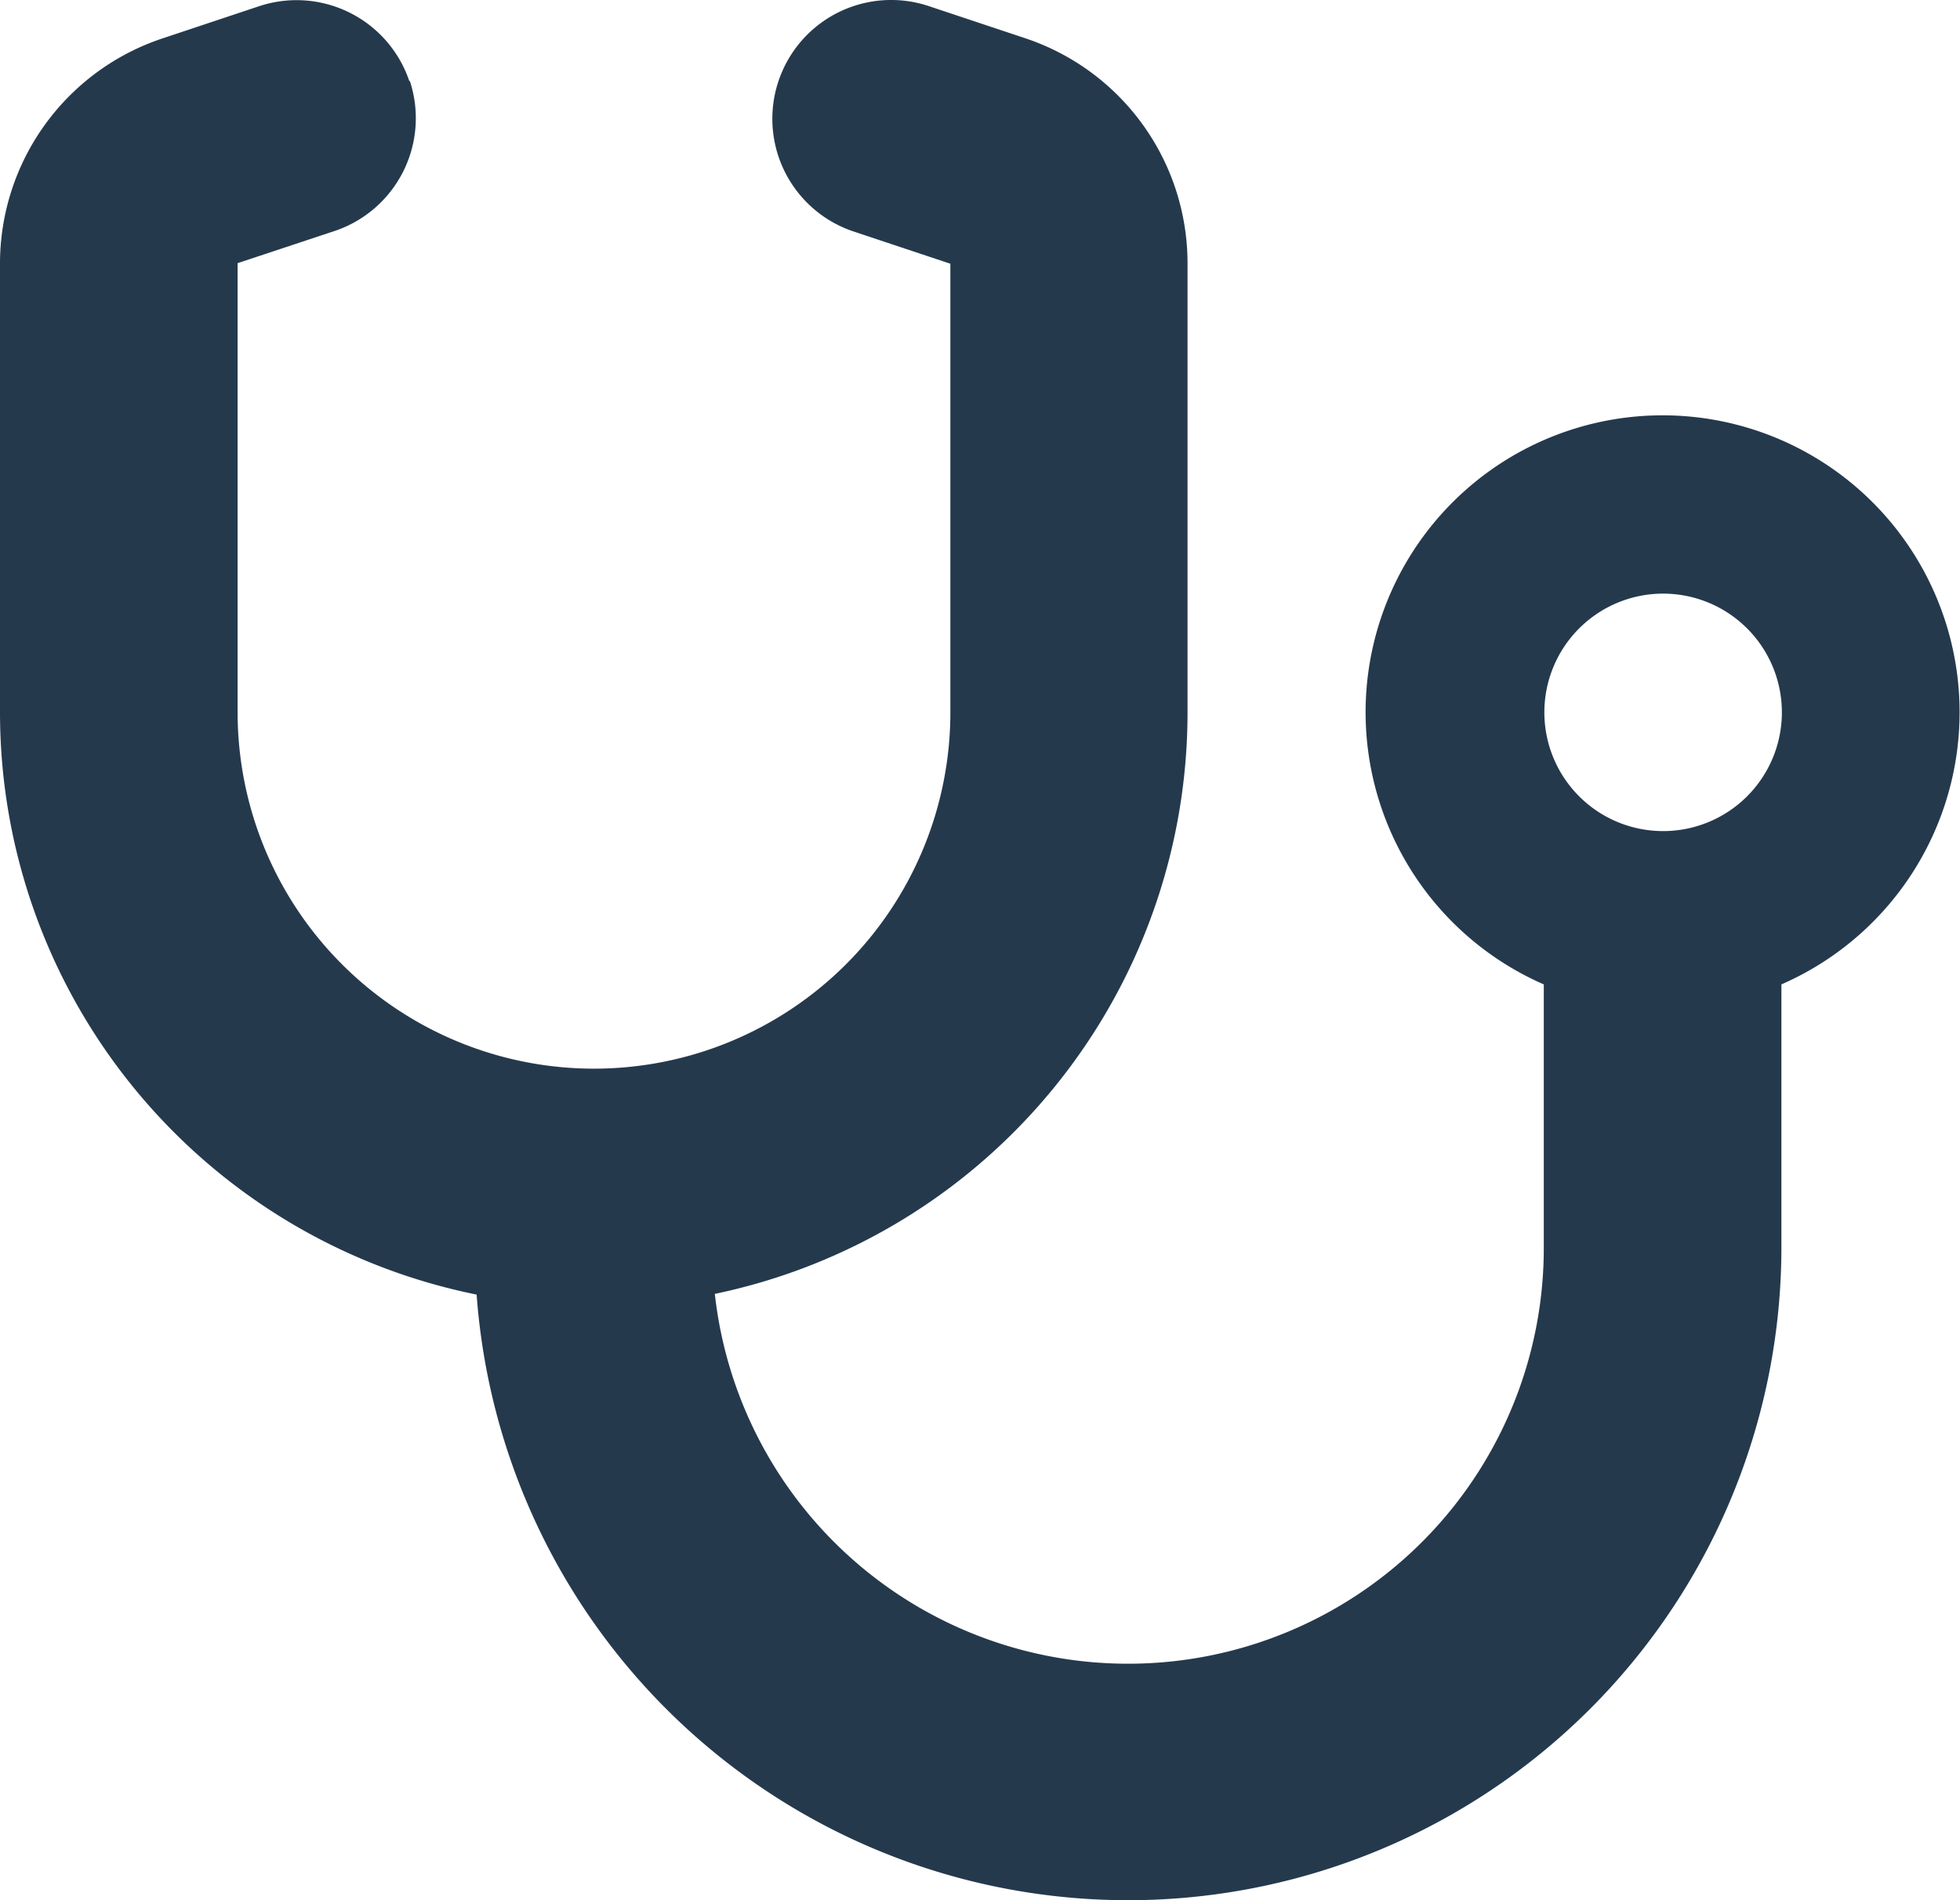
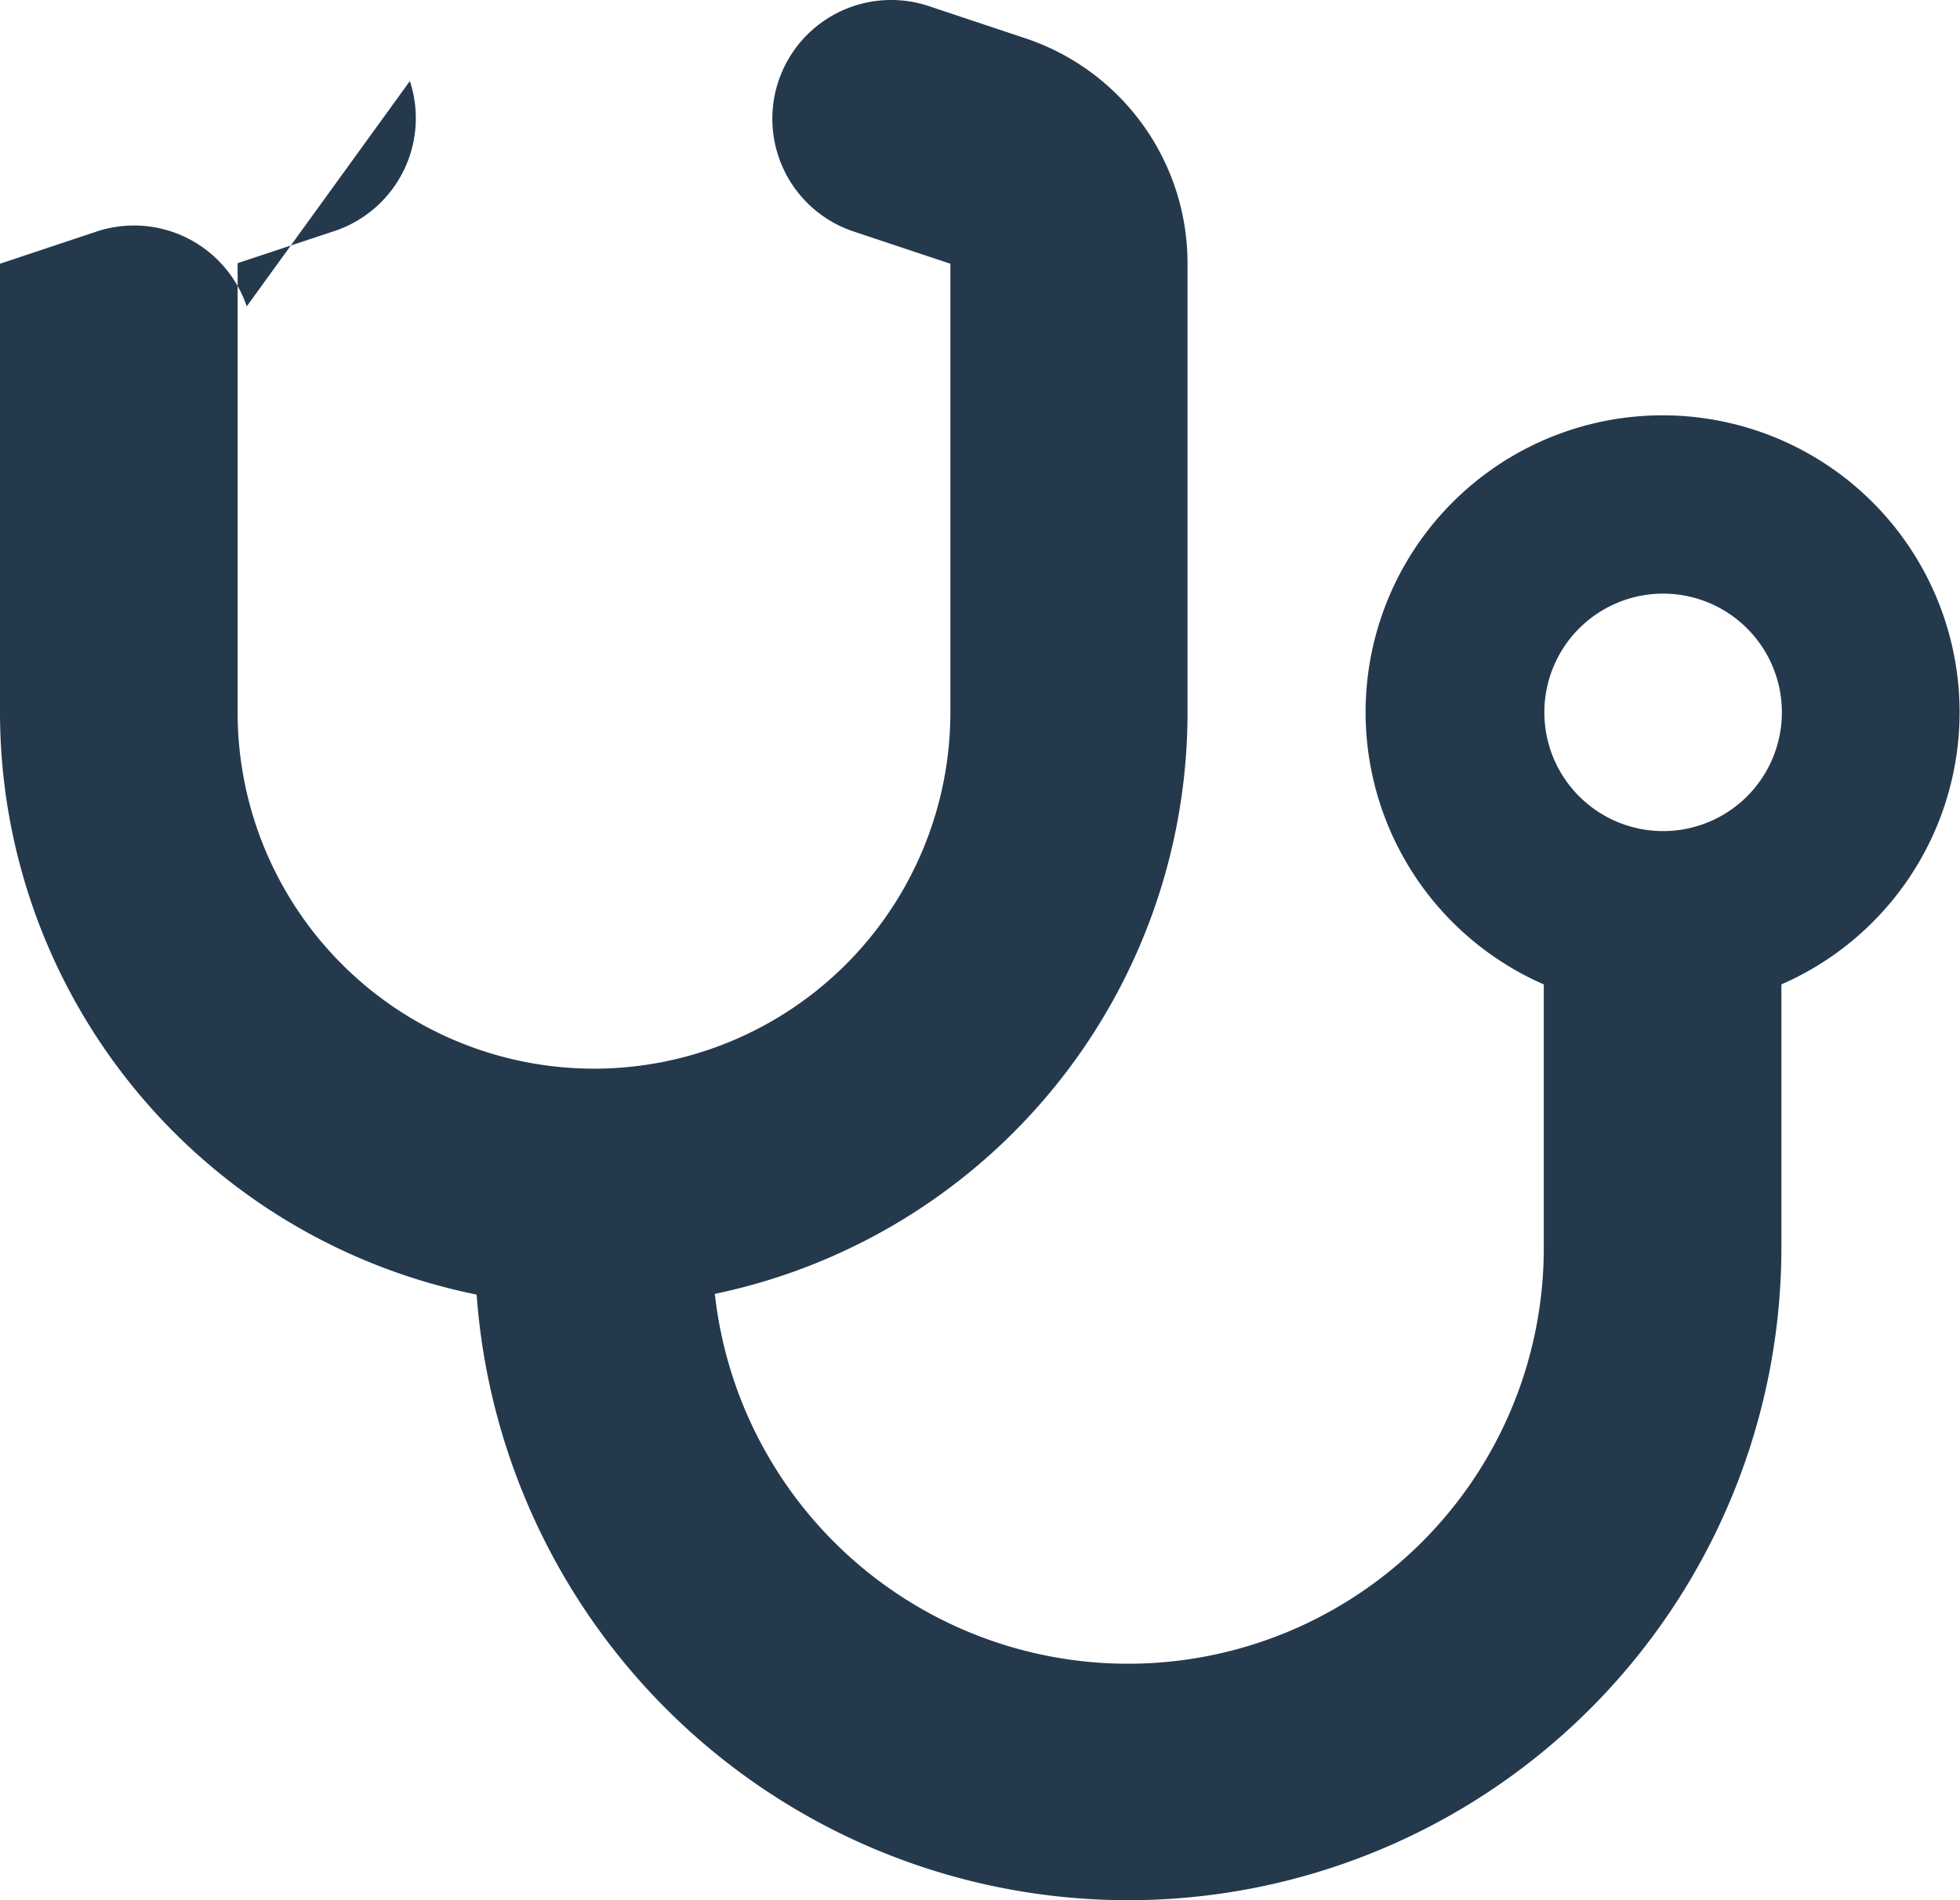
<svg xmlns="http://www.w3.org/2000/svg" width="17" height="16.484" viewBox="0 0 17 16.484">
-   <path id="stethoscope-solid" d="M35.555.741a1.032,1.032,0,0,1-.65,1.3l-.844.28V6.218a3.091,3.091,0,0,0,6.182,0V2.326l-.84-.28A1.03,1.03,0,0,1,40.056.091l.84.28A2.058,2.058,0,0,1,42.3,2.326V6.218a5.153,5.153,0,0,1-4.1,5.045,3.606,3.606,0,0,0,7.19-.409V8.578a2.576,2.576,0,1,1,2.061,0v2.276a5.666,5.666,0,0,1-11.317.415A5.154,5.154,0,0,1,32,6.218V2.326A2.059,2.059,0,0,1,33.41.371l.84-.28a1.032,1.032,0,0,1,1.3.65Zm10.87,6.507a1.03,1.03,0,1,0-1.03-1.03A1.03,1.03,0,0,0,46.424,7.248Z" transform="translate(-32 -0.038)" fill="#25394d" />
+   <path id="stethoscope-solid" d="M35.555.741a1.032,1.032,0,0,1-.65,1.3l-.844.28V6.218a3.091,3.091,0,0,0,6.182,0V2.326l-.84-.28A1.03,1.03,0,0,1,40.056.091l.84.28A2.058,2.058,0,0,1,42.3,2.326V6.218a5.153,5.153,0,0,1-4.1,5.045,3.606,3.606,0,0,0,7.19-.409V8.578a2.576,2.576,0,1,1,2.061,0v2.276a5.666,5.666,0,0,1-11.317.415A5.154,5.154,0,0,1,32,6.218V2.326l.84-.28a1.032,1.032,0,0,1,1.3.65Zm10.87,6.507a1.03,1.03,0,1,0-1.03-1.03A1.03,1.03,0,0,0,46.424,7.248Z" transform="translate(-32 -0.038)" fill="#25394d" />
</svg>